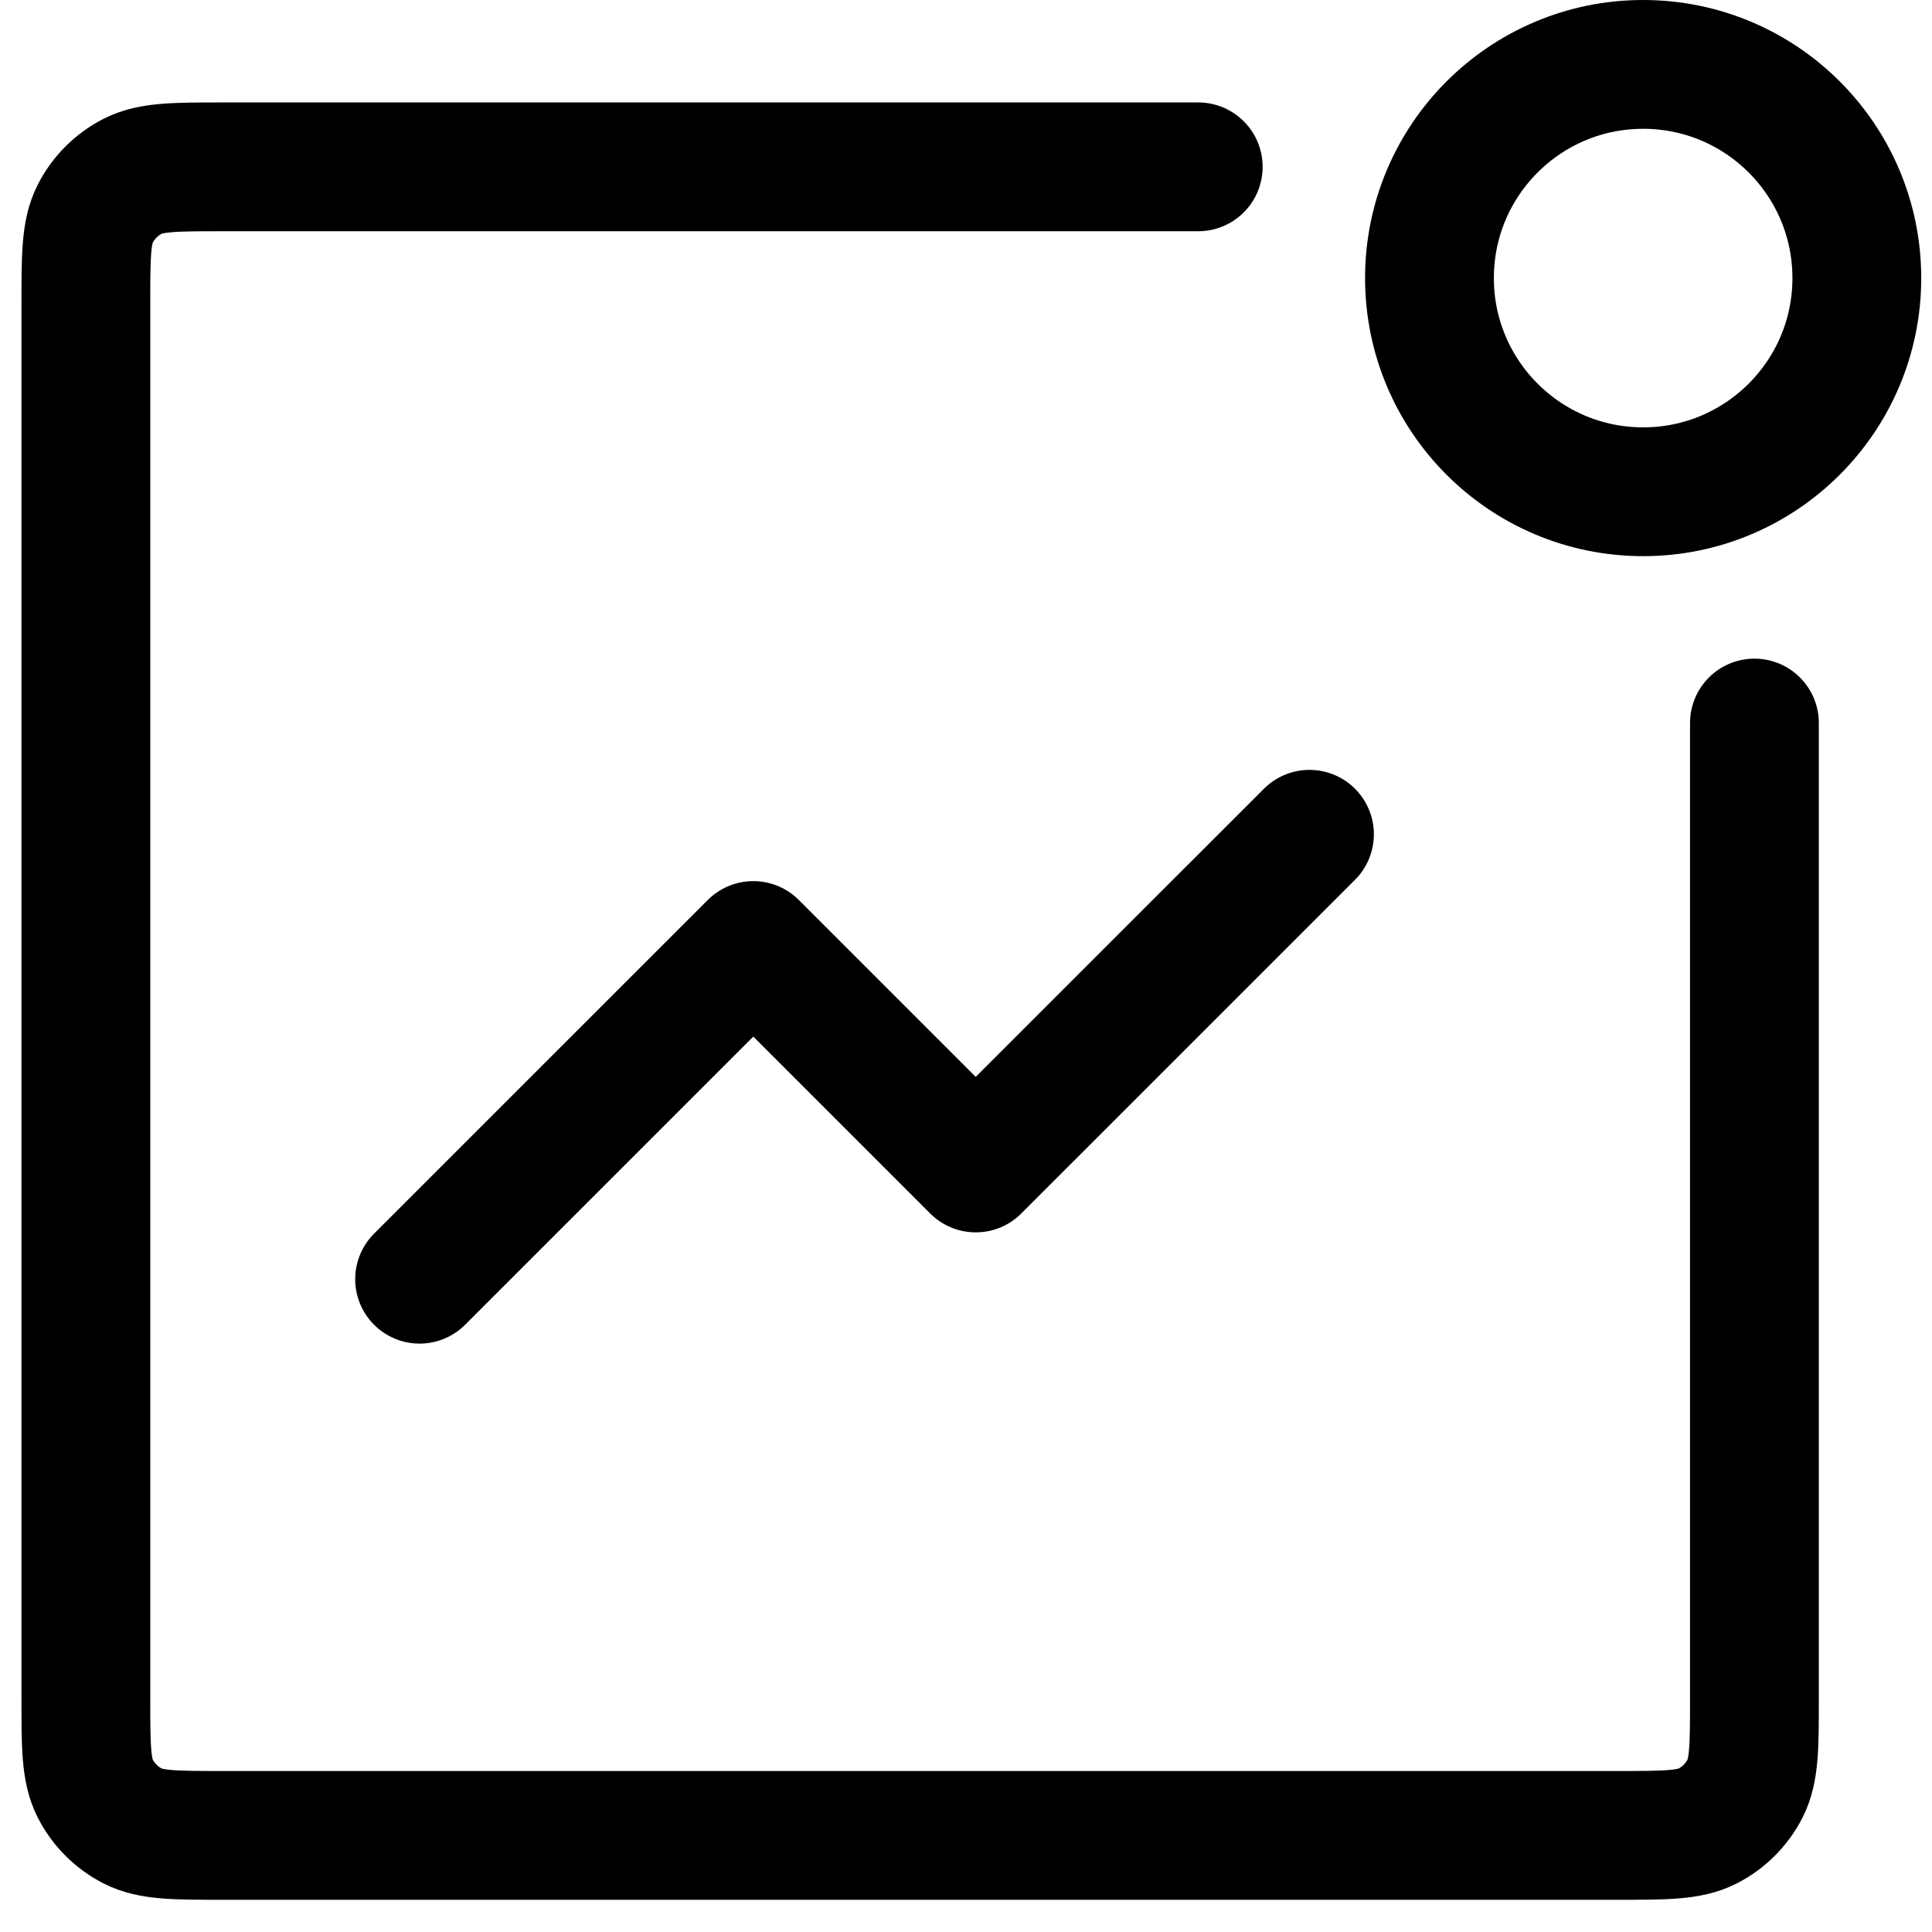
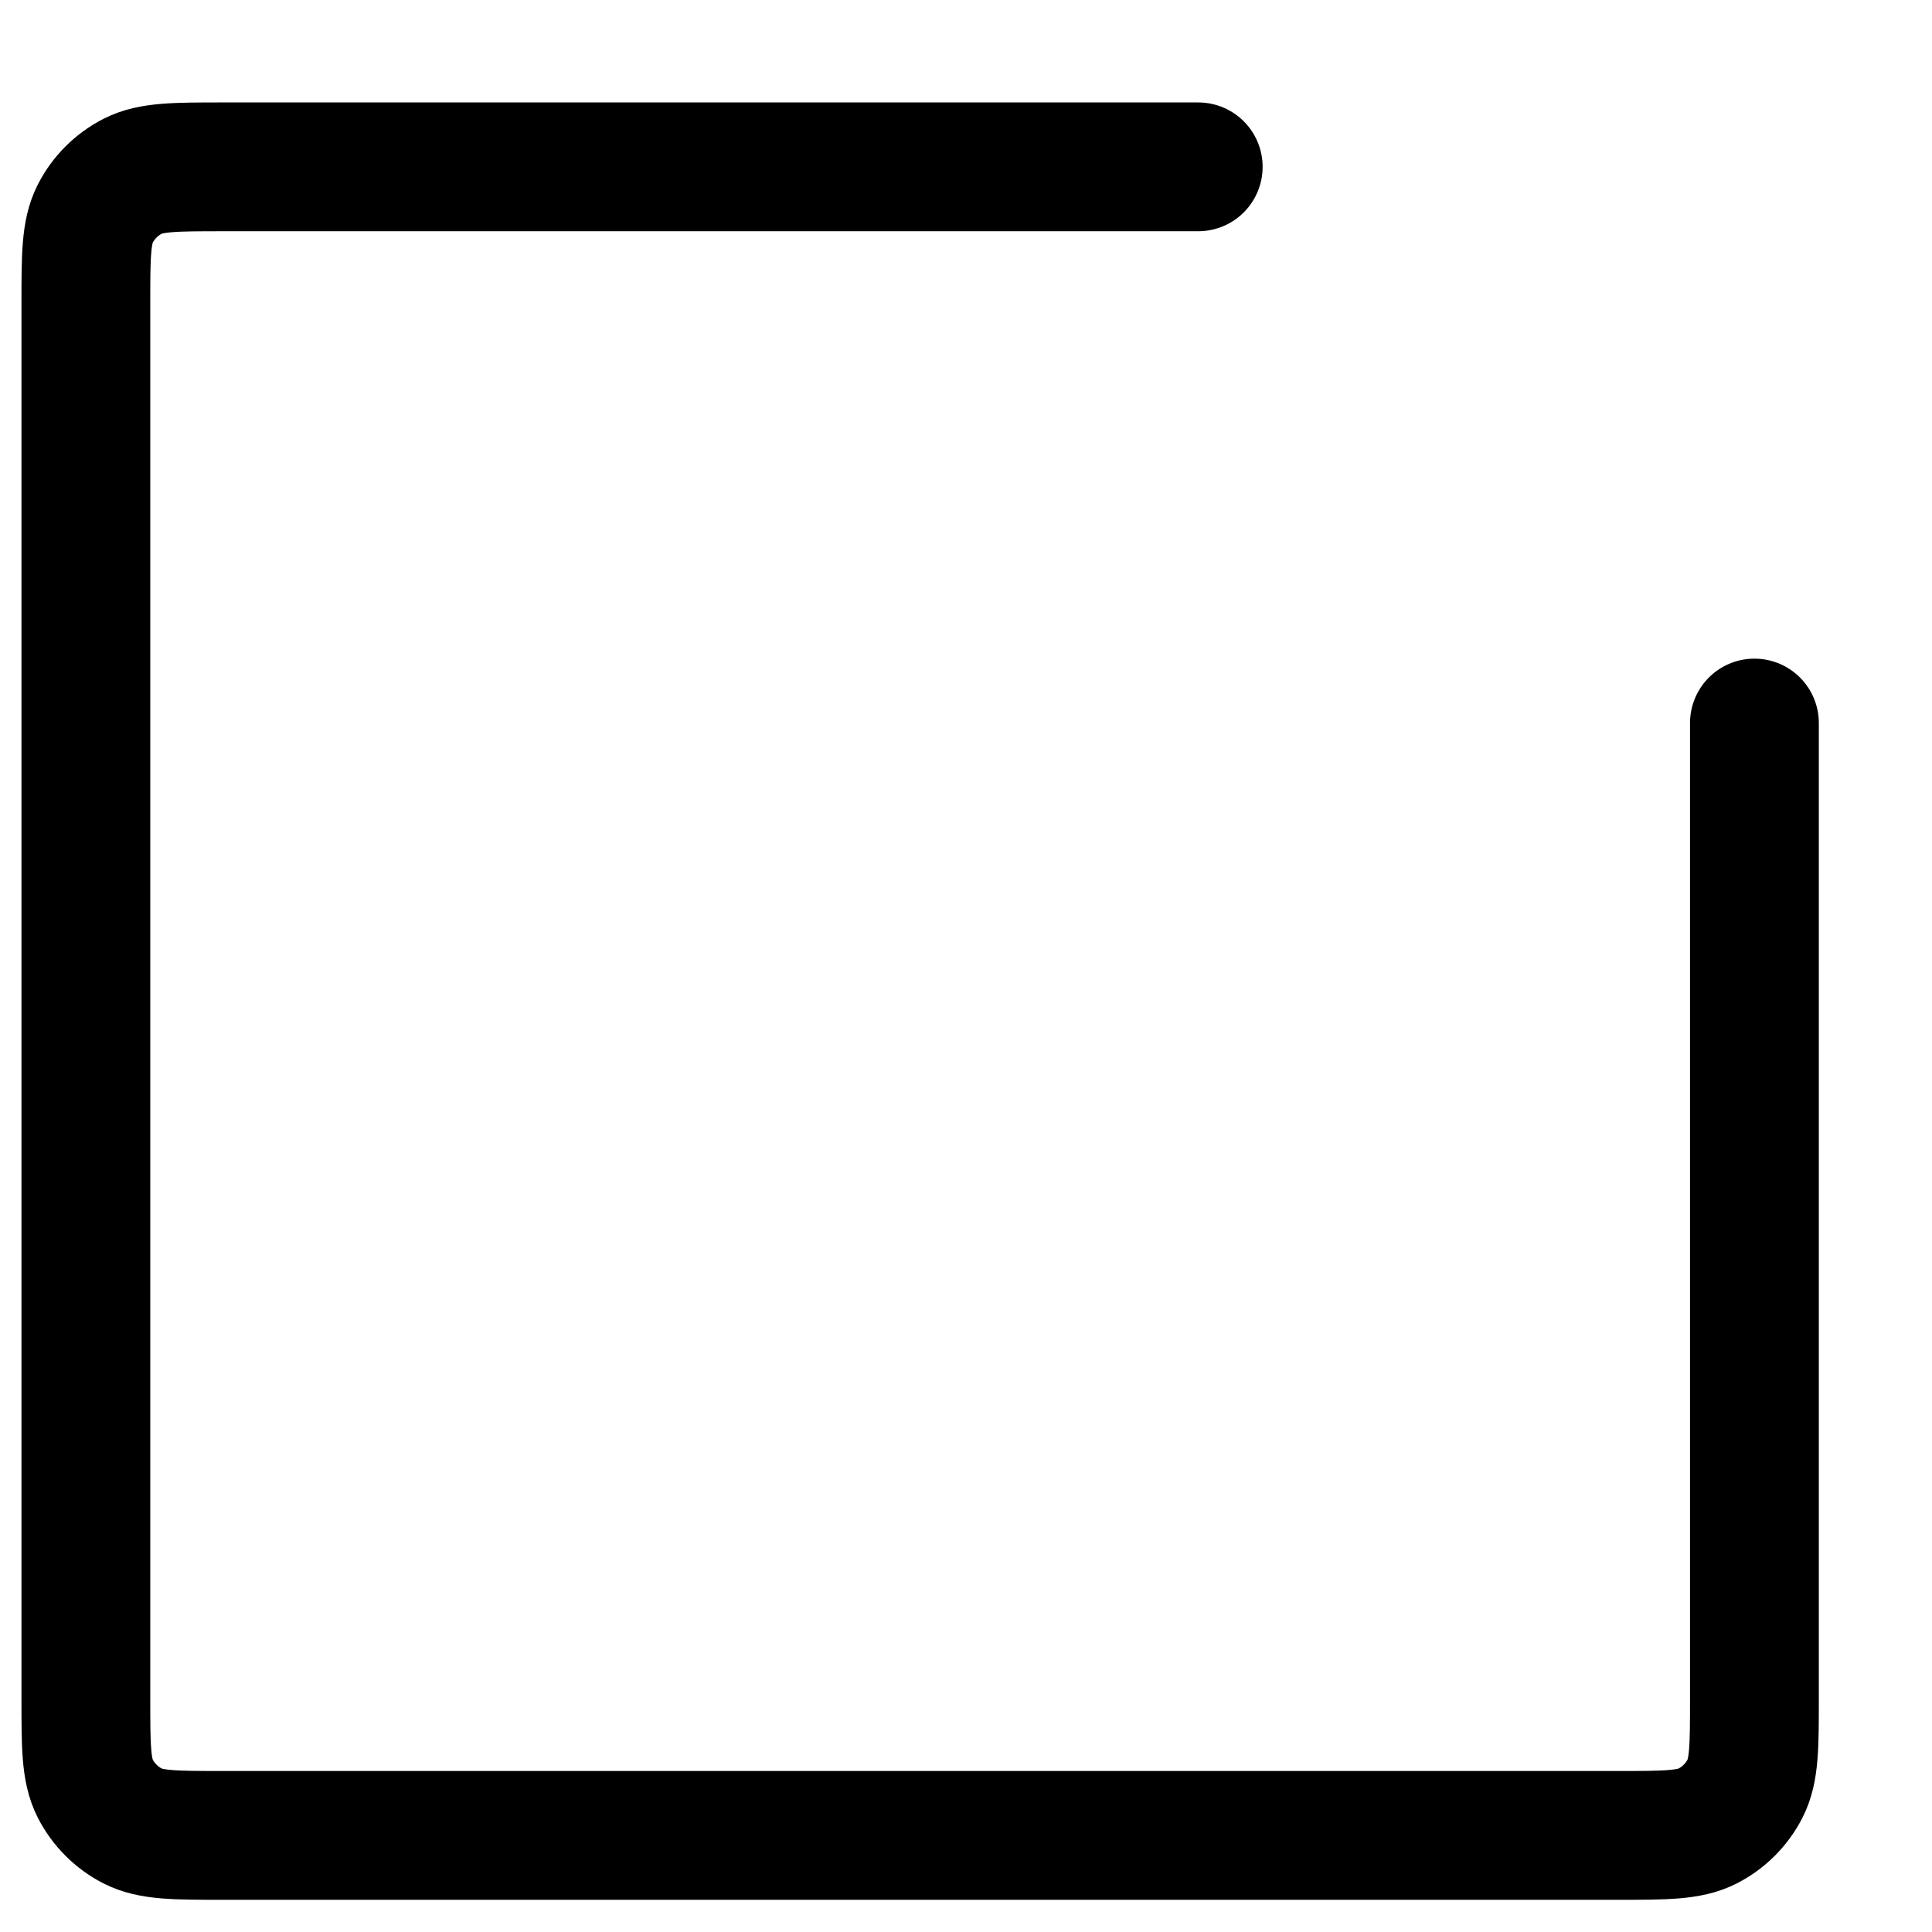
<svg xmlns="http://www.w3.org/2000/svg" width="45" height="45" viewBox="0 0 45 45" fill="none">
-   <path d="M30.5 19.432L22.727 27.204L17.546 22.023L9.773 29.795" stroke="black" stroke-width="3" stroke-linecap="round" stroke-linejoin="round" />
  <path d="M27.909 3.886H5.2C4.08 3.886 3.52 3.886 3.092 4.104C2.716 4.296 2.41 4.602 2.218 4.978C2 5.406 2 5.966 2 7.086V39.55C2 40.67 2 41.23 2.218 41.658C2.41 42.034 2.716 42.34 3.092 42.532C3.52 42.75 4.08 42.75 5.2 42.75H37.664C38.784 42.75 39.344 42.75 39.772 42.532C40.148 42.34 40.454 42.034 40.646 41.658C40.864 41.23 40.864 40.67 40.864 39.55V16.841" stroke="black" stroke-width="3" stroke-linecap="round" />
-   <circle cx="38.272" cy="6.477" r="4.977" stroke="black" stroke-width="3" stroke-linecap="round" />
</svg>